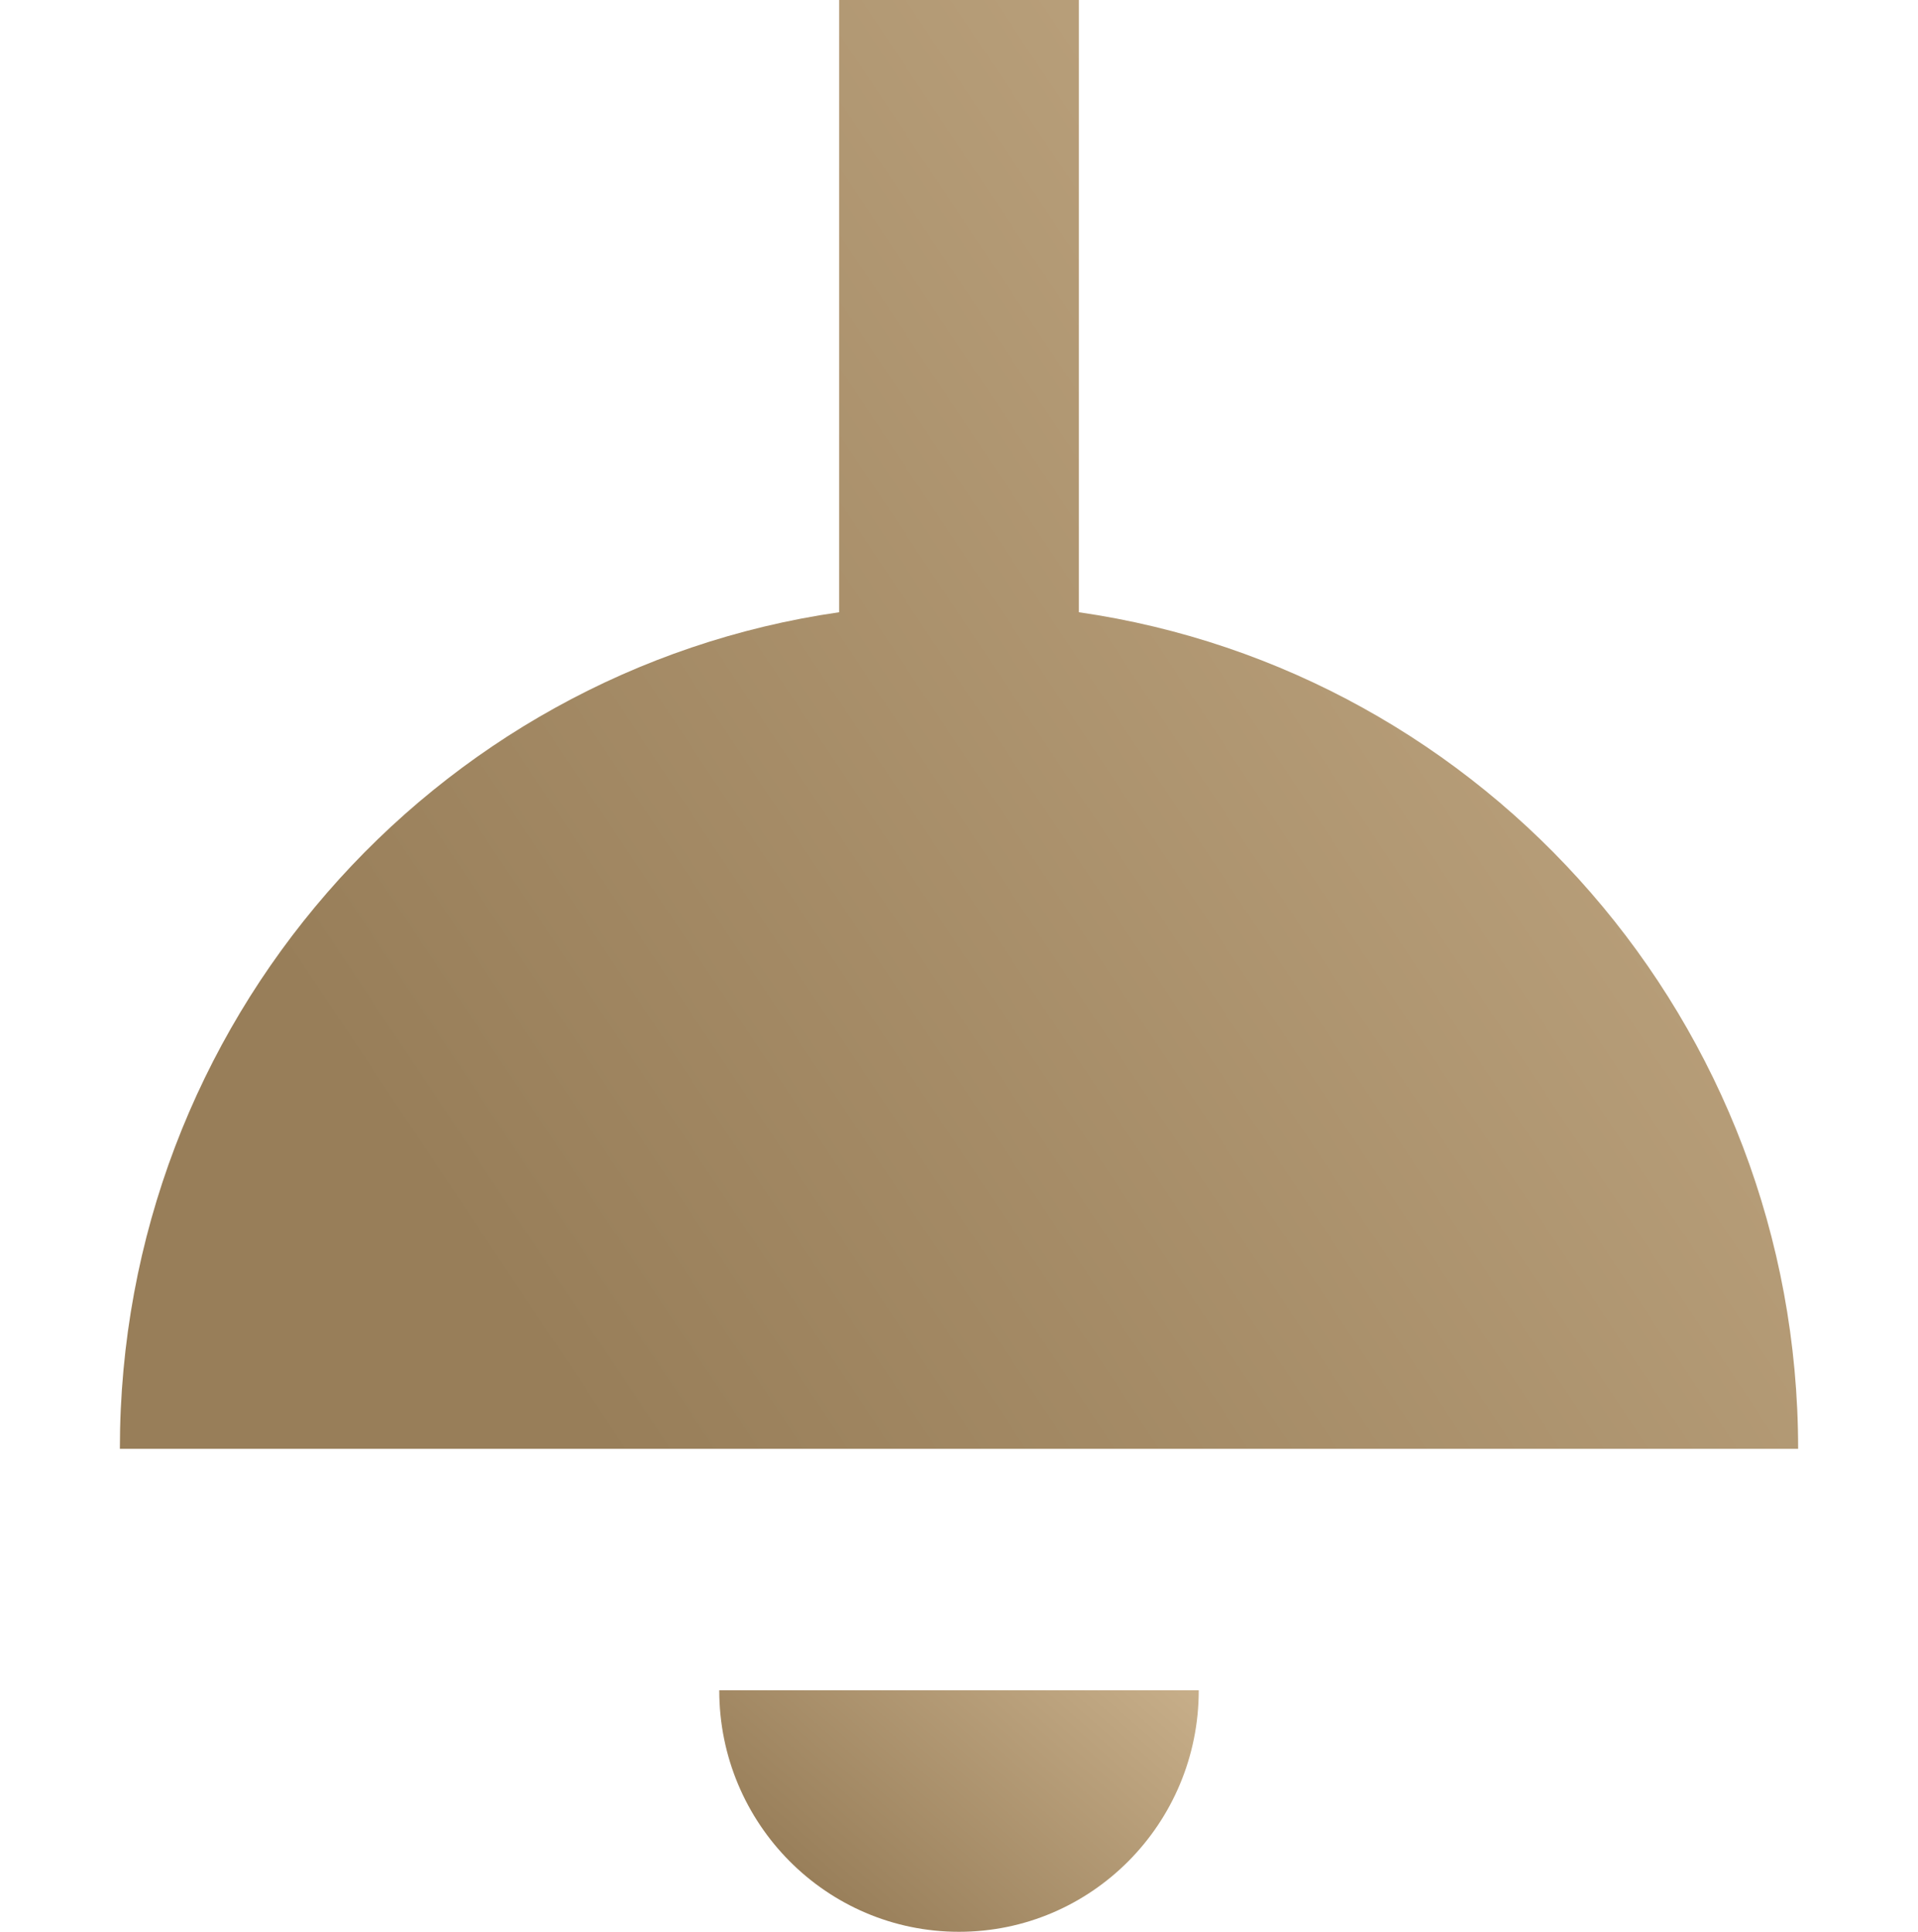
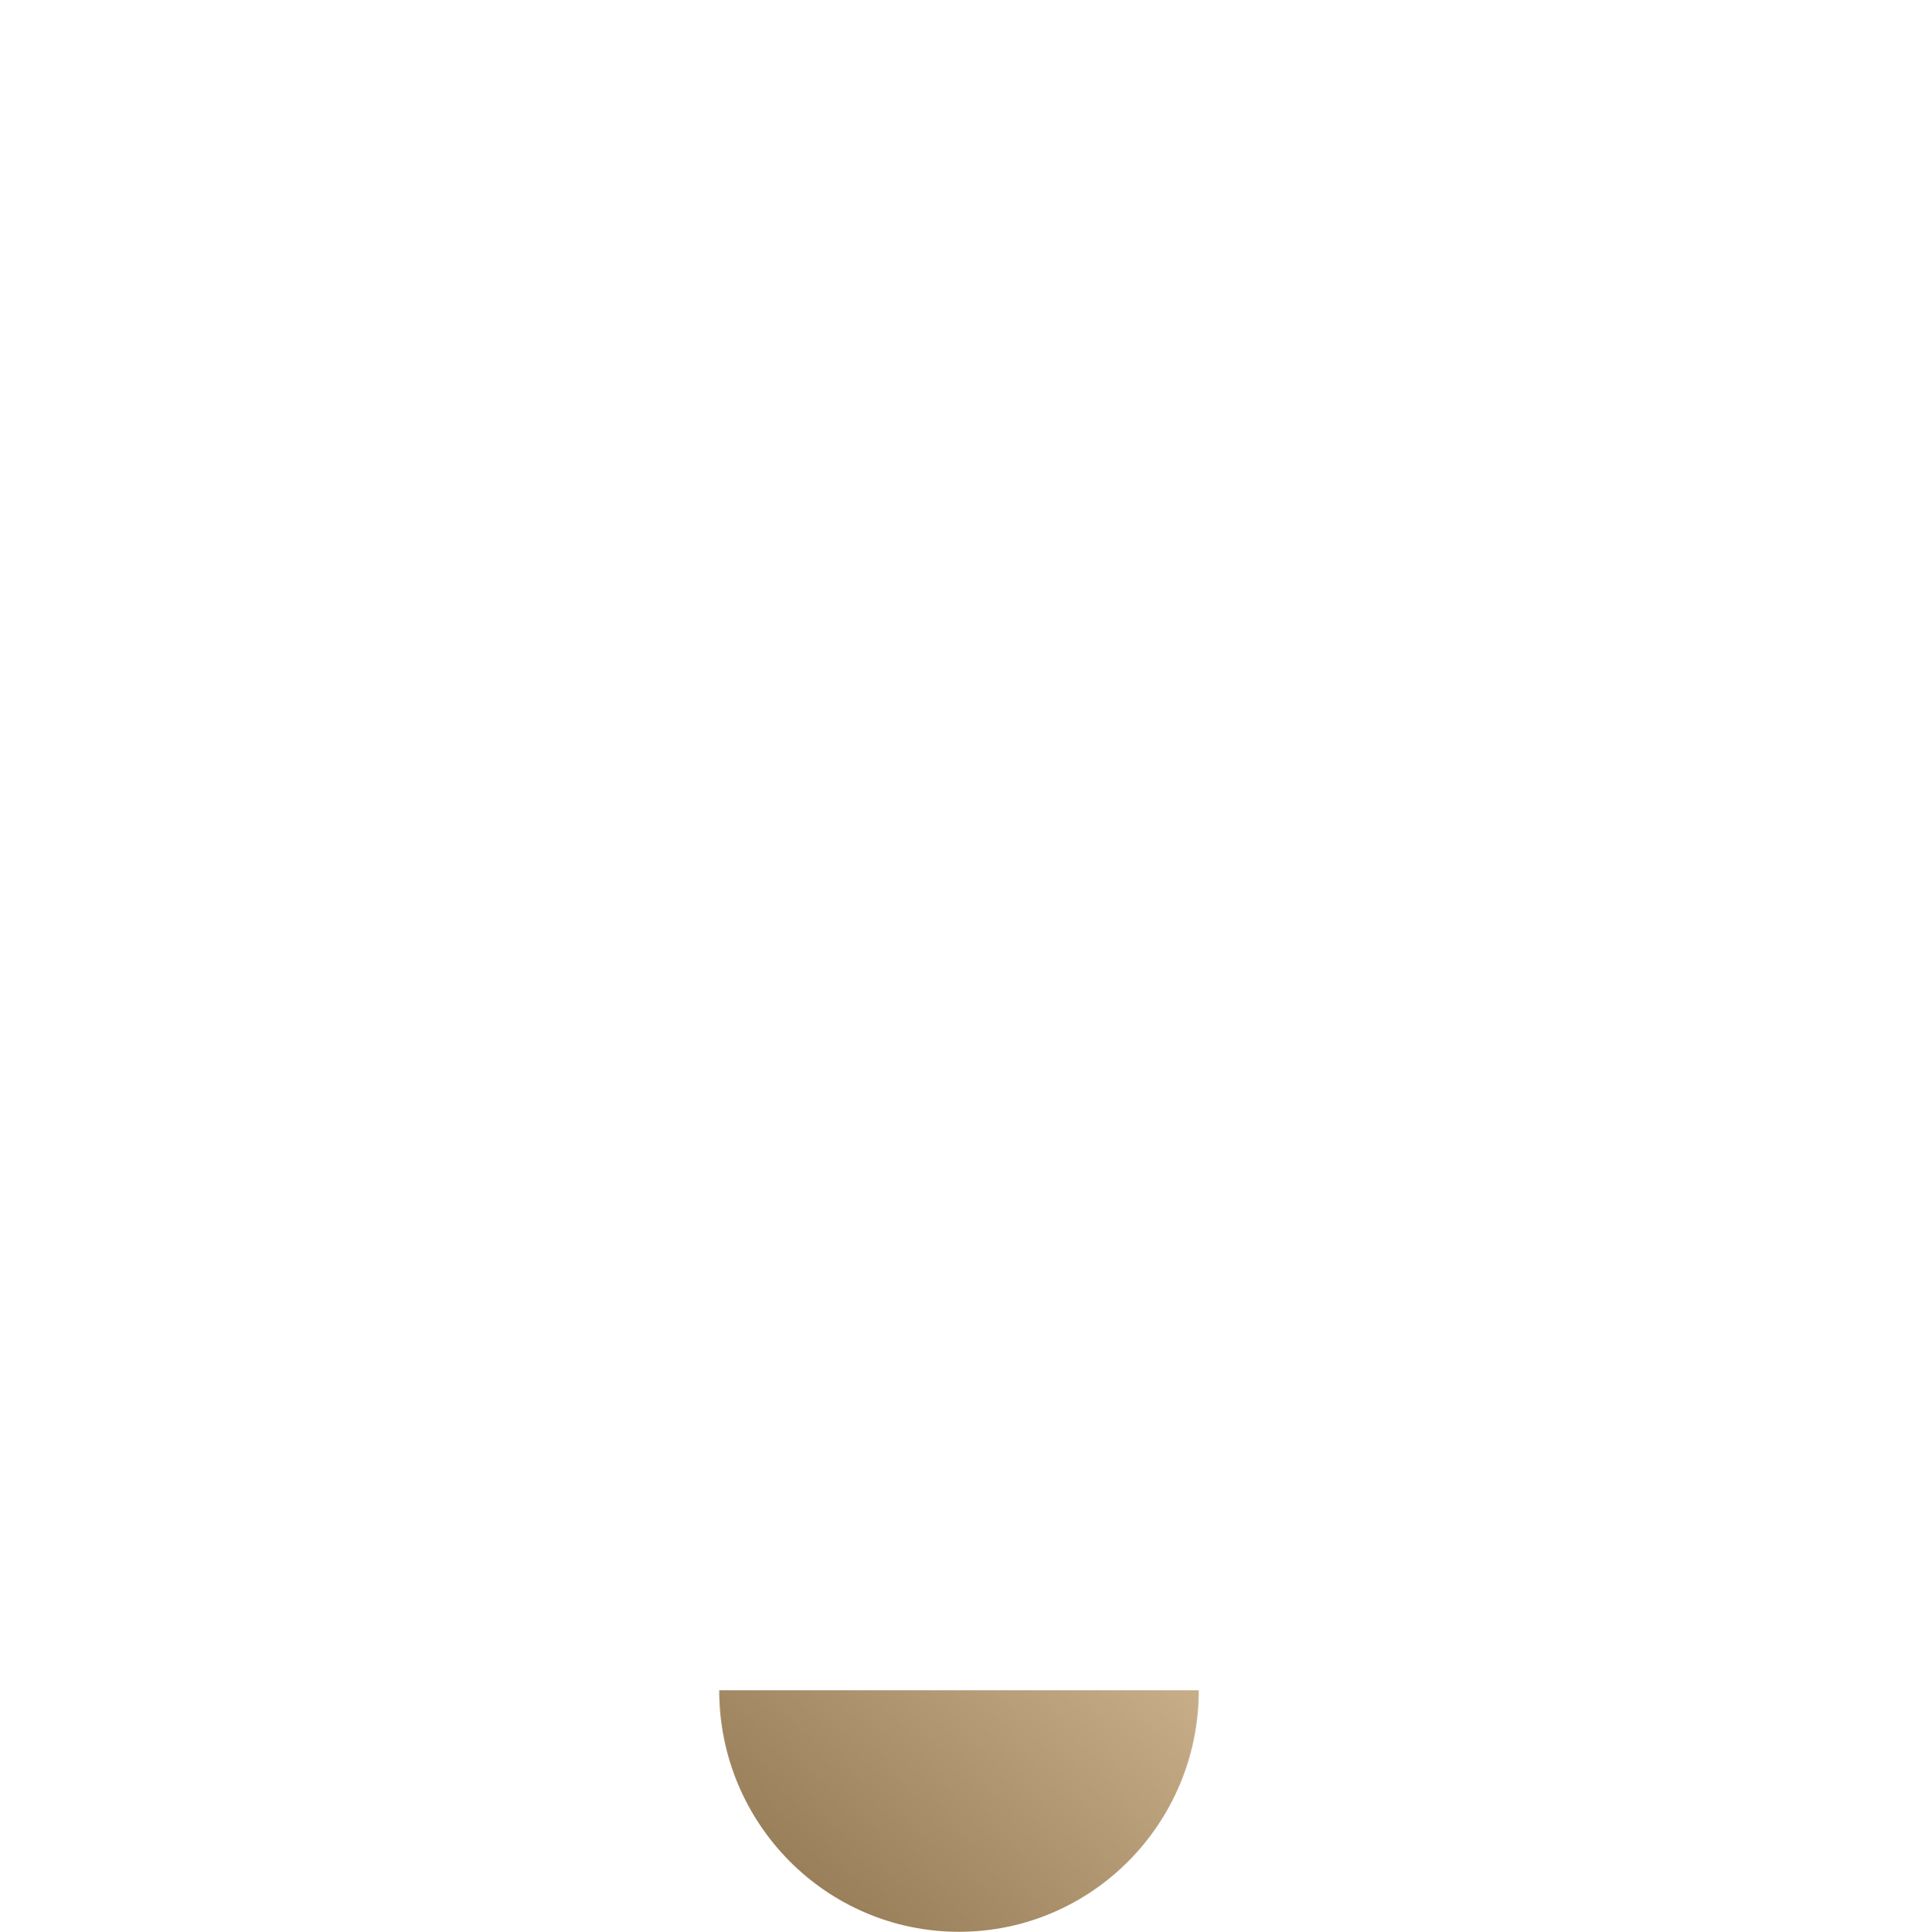
<svg xmlns="http://www.w3.org/2000/svg" width="141" height="142" viewBox="0 0 141 142" fill="none">
-   <path d="M79.312 0H61.688V45.004C31.793 49.311 8.812 75.203 8.812 106.5H132.188C132.188 75.203 109.207 49.311 79.312 45.004V0Z" fill="url(#paint0_linear_10401_100)" />
  <path d="M52.875 124.25C52.875 134.053 60.766 142 70.5 142C80.234 142 88.125 134.053 88.125 124.25H52.875Z" fill="url(#paint1_linear_10401_100)" />
  <defs>
    <linearGradient id="paint0_linear_10401_100" x1="1377.47" y1="-543.154" x2="154.674" y2="271.973" gradientUnits="userSpaceOnUse">
      <stop stop-color="#A28863" />
      <stop offset="0.1" stop-color="#BA9E79" />
      <stop offset="0.2" stop-color="#8B714D" />
      <stop offset="0.35" stop-color="#F7DCB8" />
      <stop offset="0.53" stop-color="#BF9B6C" />
      <stop offset="0.7" stop-color="#C4AA85" />
      <stop offset="0.85" stop-color="#E7CFAA" />
      <stop offset="1" stop-color="#987E59" />
    </linearGradient>
    <linearGradient id="paint1_linear_10401_100" x1="443.92" y1="33.724" x2="225.082" y2="283.804" gradientUnits="userSpaceOnUse">
      <stop stop-color="#A28863" />
      <stop offset="0.1" stop-color="#BA9E79" />
      <stop offset="0.2" stop-color="#8B714D" />
      <stop offset="0.35" stop-color="#F7DCB8" />
      <stop offset="0.53" stop-color="#BF9B6C" />
      <stop offset="0.7" stop-color="#C4AA85" />
      <stop offset="0.85" stop-color="#E7CFAA" />
      <stop offset="1" stop-color="#987E59" />
    </linearGradient>
  </defs>
</svg>